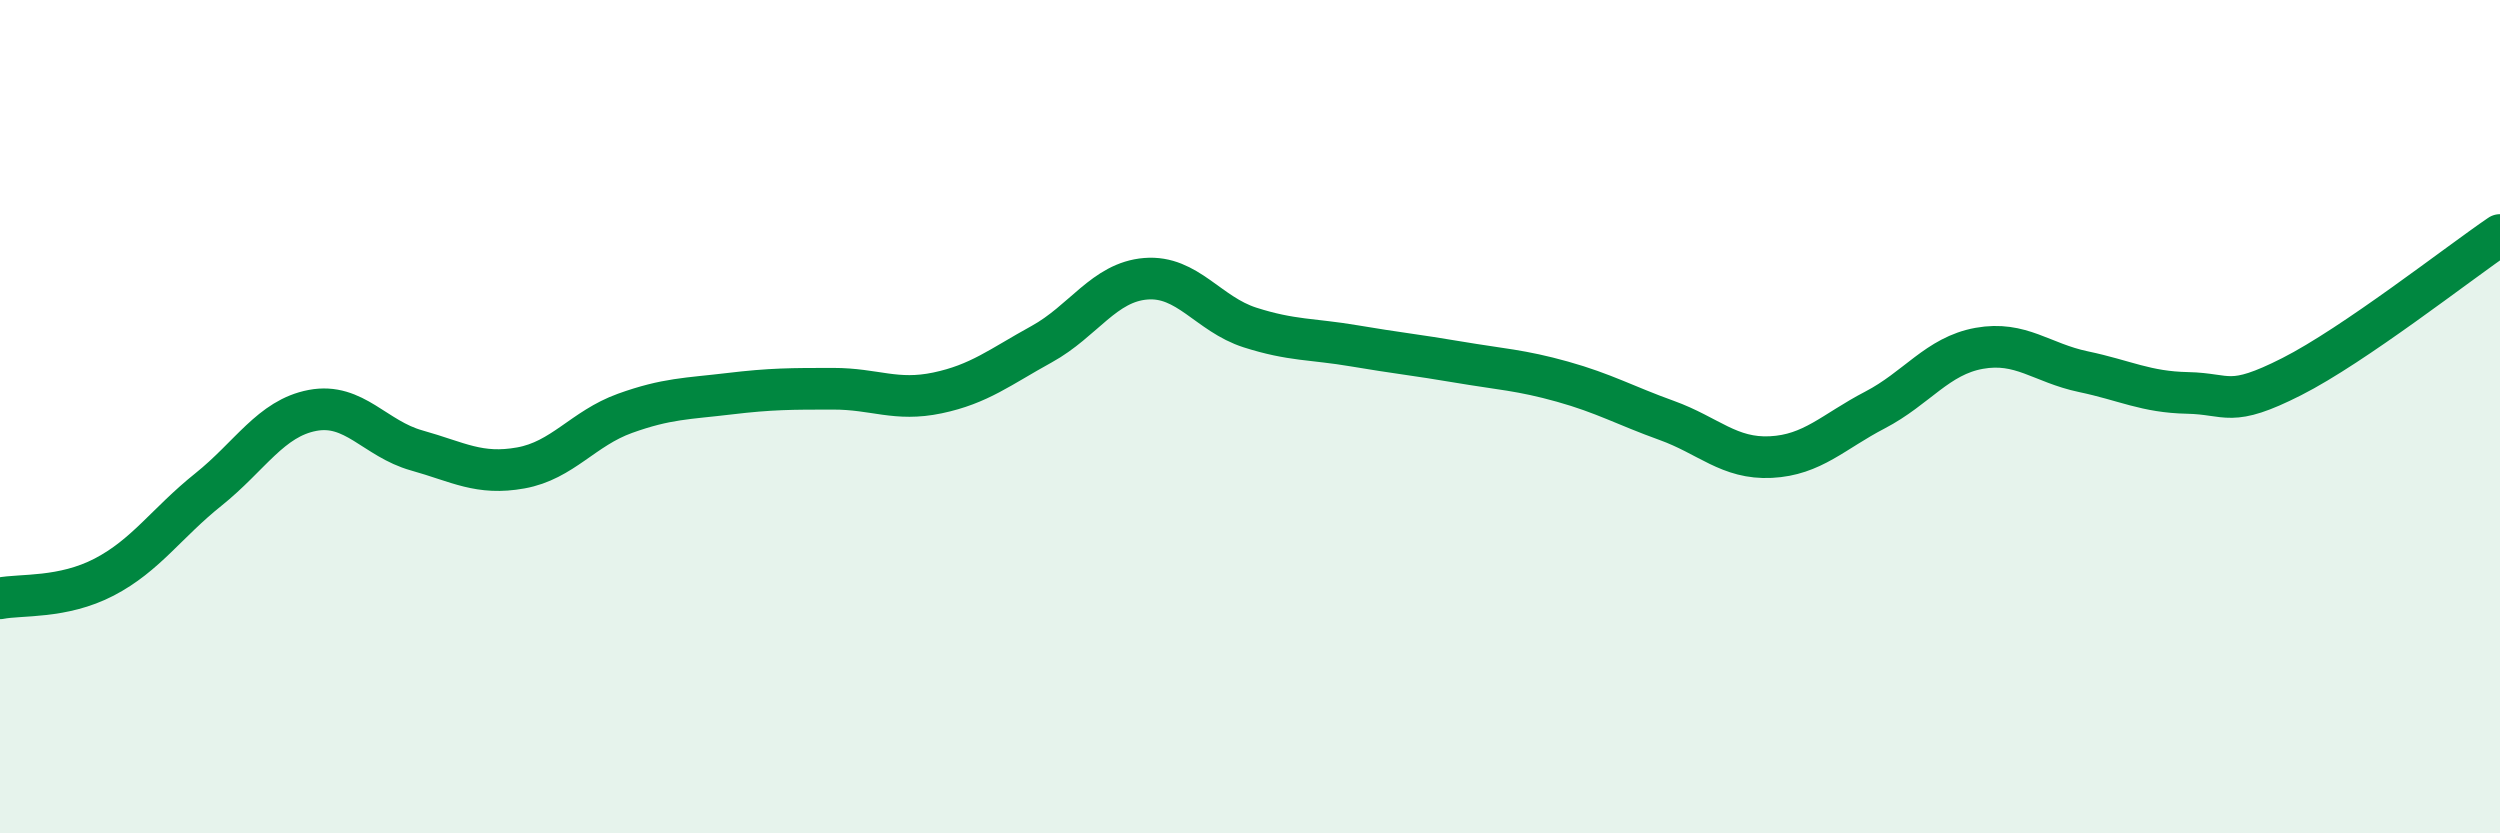
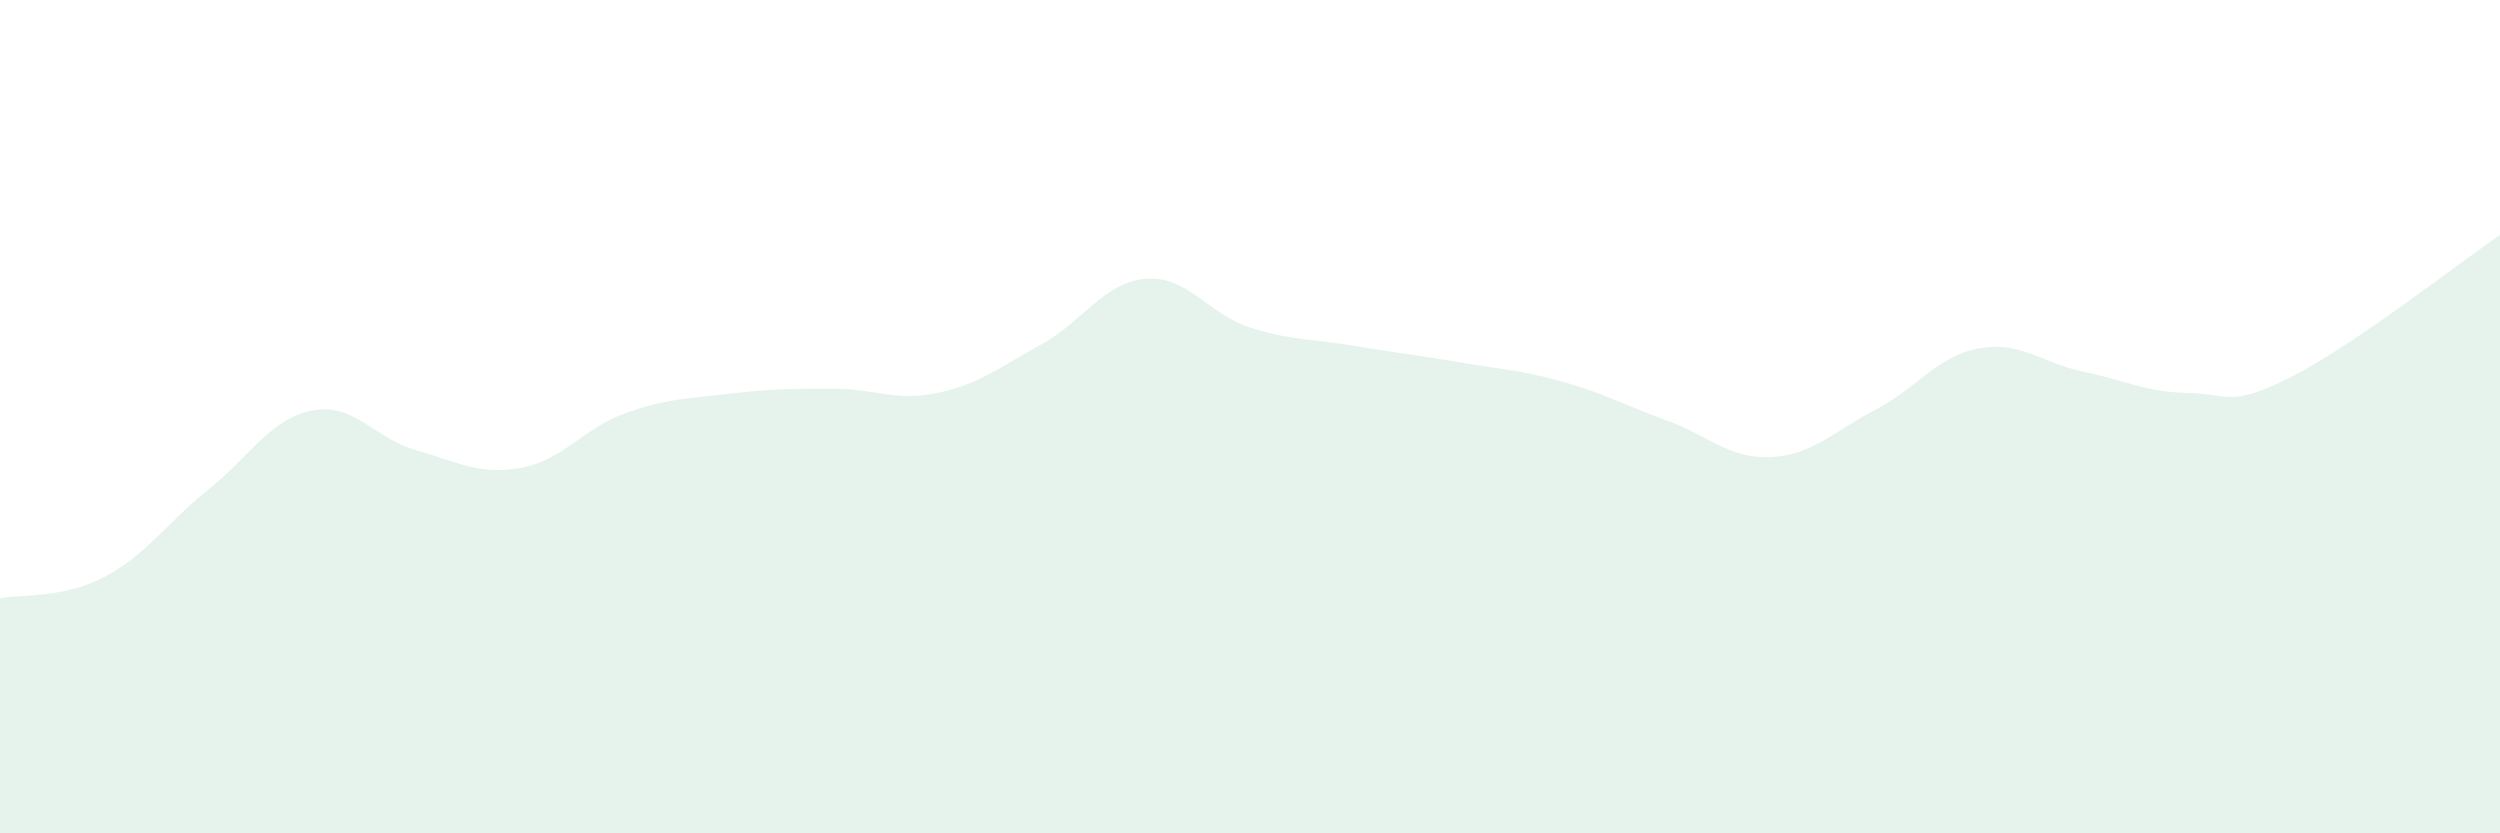
<svg xmlns="http://www.w3.org/2000/svg" width="60" height="20" viewBox="0 0 60 20">
  <path d="M 0,14.36 C 0.5,14.26 1.5,14.37 2.5,13.85 C 3.5,13.33 4,12.55 5,11.75 C 6,10.95 6.5,10.04 7.5,9.85 C 8.5,9.66 9,10.53 10,10.81 C 11,11.09 11.5,11.41 12.5,11.23 C 13.5,11.05 14,10.28 15,9.92 C 16,9.56 16.5,9.57 17.5,9.45 C 18.5,9.33 19,9.33 20,9.33 C 21,9.33 21.5,9.64 22.5,9.43 C 23.5,9.22 24,8.81 25,8.26 C 26,7.71 26.5,6.77 27.5,6.69 C 28.5,6.61 29,7.54 30,7.86 C 31,8.18 31.5,8.13 32.5,8.3 C 33.5,8.47 34,8.52 35,8.69 C 36,8.86 36.5,8.88 37.5,9.16 C 38.5,9.44 39,9.73 40,10.09 C 41,10.45 41.5,11.02 42.5,10.97 C 43.5,10.92 44,10.36 45,9.84 C 46,9.32 46.5,8.54 47.5,8.36 C 48.5,8.18 49,8.71 50,8.92 C 51,9.13 51.5,9.41 52.5,9.43 C 53.5,9.45 53.5,9.8 55,9.04 C 56.5,8.28 59,6.32 60,5.64L60 20L0 20Z" fill="#008740" opacity="0.1" stroke-linecap="round" stroke-linejoin="round" />
-   <path d="M 0,14.36 C 0.5,14.26 1.5,14.37 2.5,13.85 C 3.5,13.33 4,12.55 5,11.75 C 6,10.95 6.5,10.04 7.5,9.85 C 8.5,9.66 9,10.53 10,10.81 C 11,11.09 11.5,11.41 12.5,11.23 C 13.5,11.05 14,10.28 15,9.92 C 16,9.56 16.5,9.57 17.5,9.45 C 18.5,9.33 19,9.33 20,9.33 C 21,9.33 21.5,9.64 22.5,9.43 C 23.5,9.22 24,8.81 25,8.26 C 26,7.71 26.5,6.77 27.5,6.69 C 28.5,6.61 29,7.54 30,7.86 C 31,8.18 31.5,8.13 32.5,8.3 C 33.5,8.47 34,8.52 35,8.69 C 36,8.86 36.5,8.88 37.5,9.16 C 38.5,9.44 39,9.73 40,10.09 C 41,10.45 41.5,11.02 42.5,10.97 C 43.5,10.92 44,10.36 45,9.84 C 46,9.32 46.5,8.54 47.5,8.36 C 48.5,8.18 49,8.71 50,8.92 C 51,9.13 51.5,9.41 52.5,9.43 C 53.5,9.45 53.5,9.8 55,9.04 C 56.5,8.28 59,6.32 60,5.64" stroke="#008740" stroke-width="1" fill="none" stroke-linecap="round" stroke-linejoin="round" />
</svg>